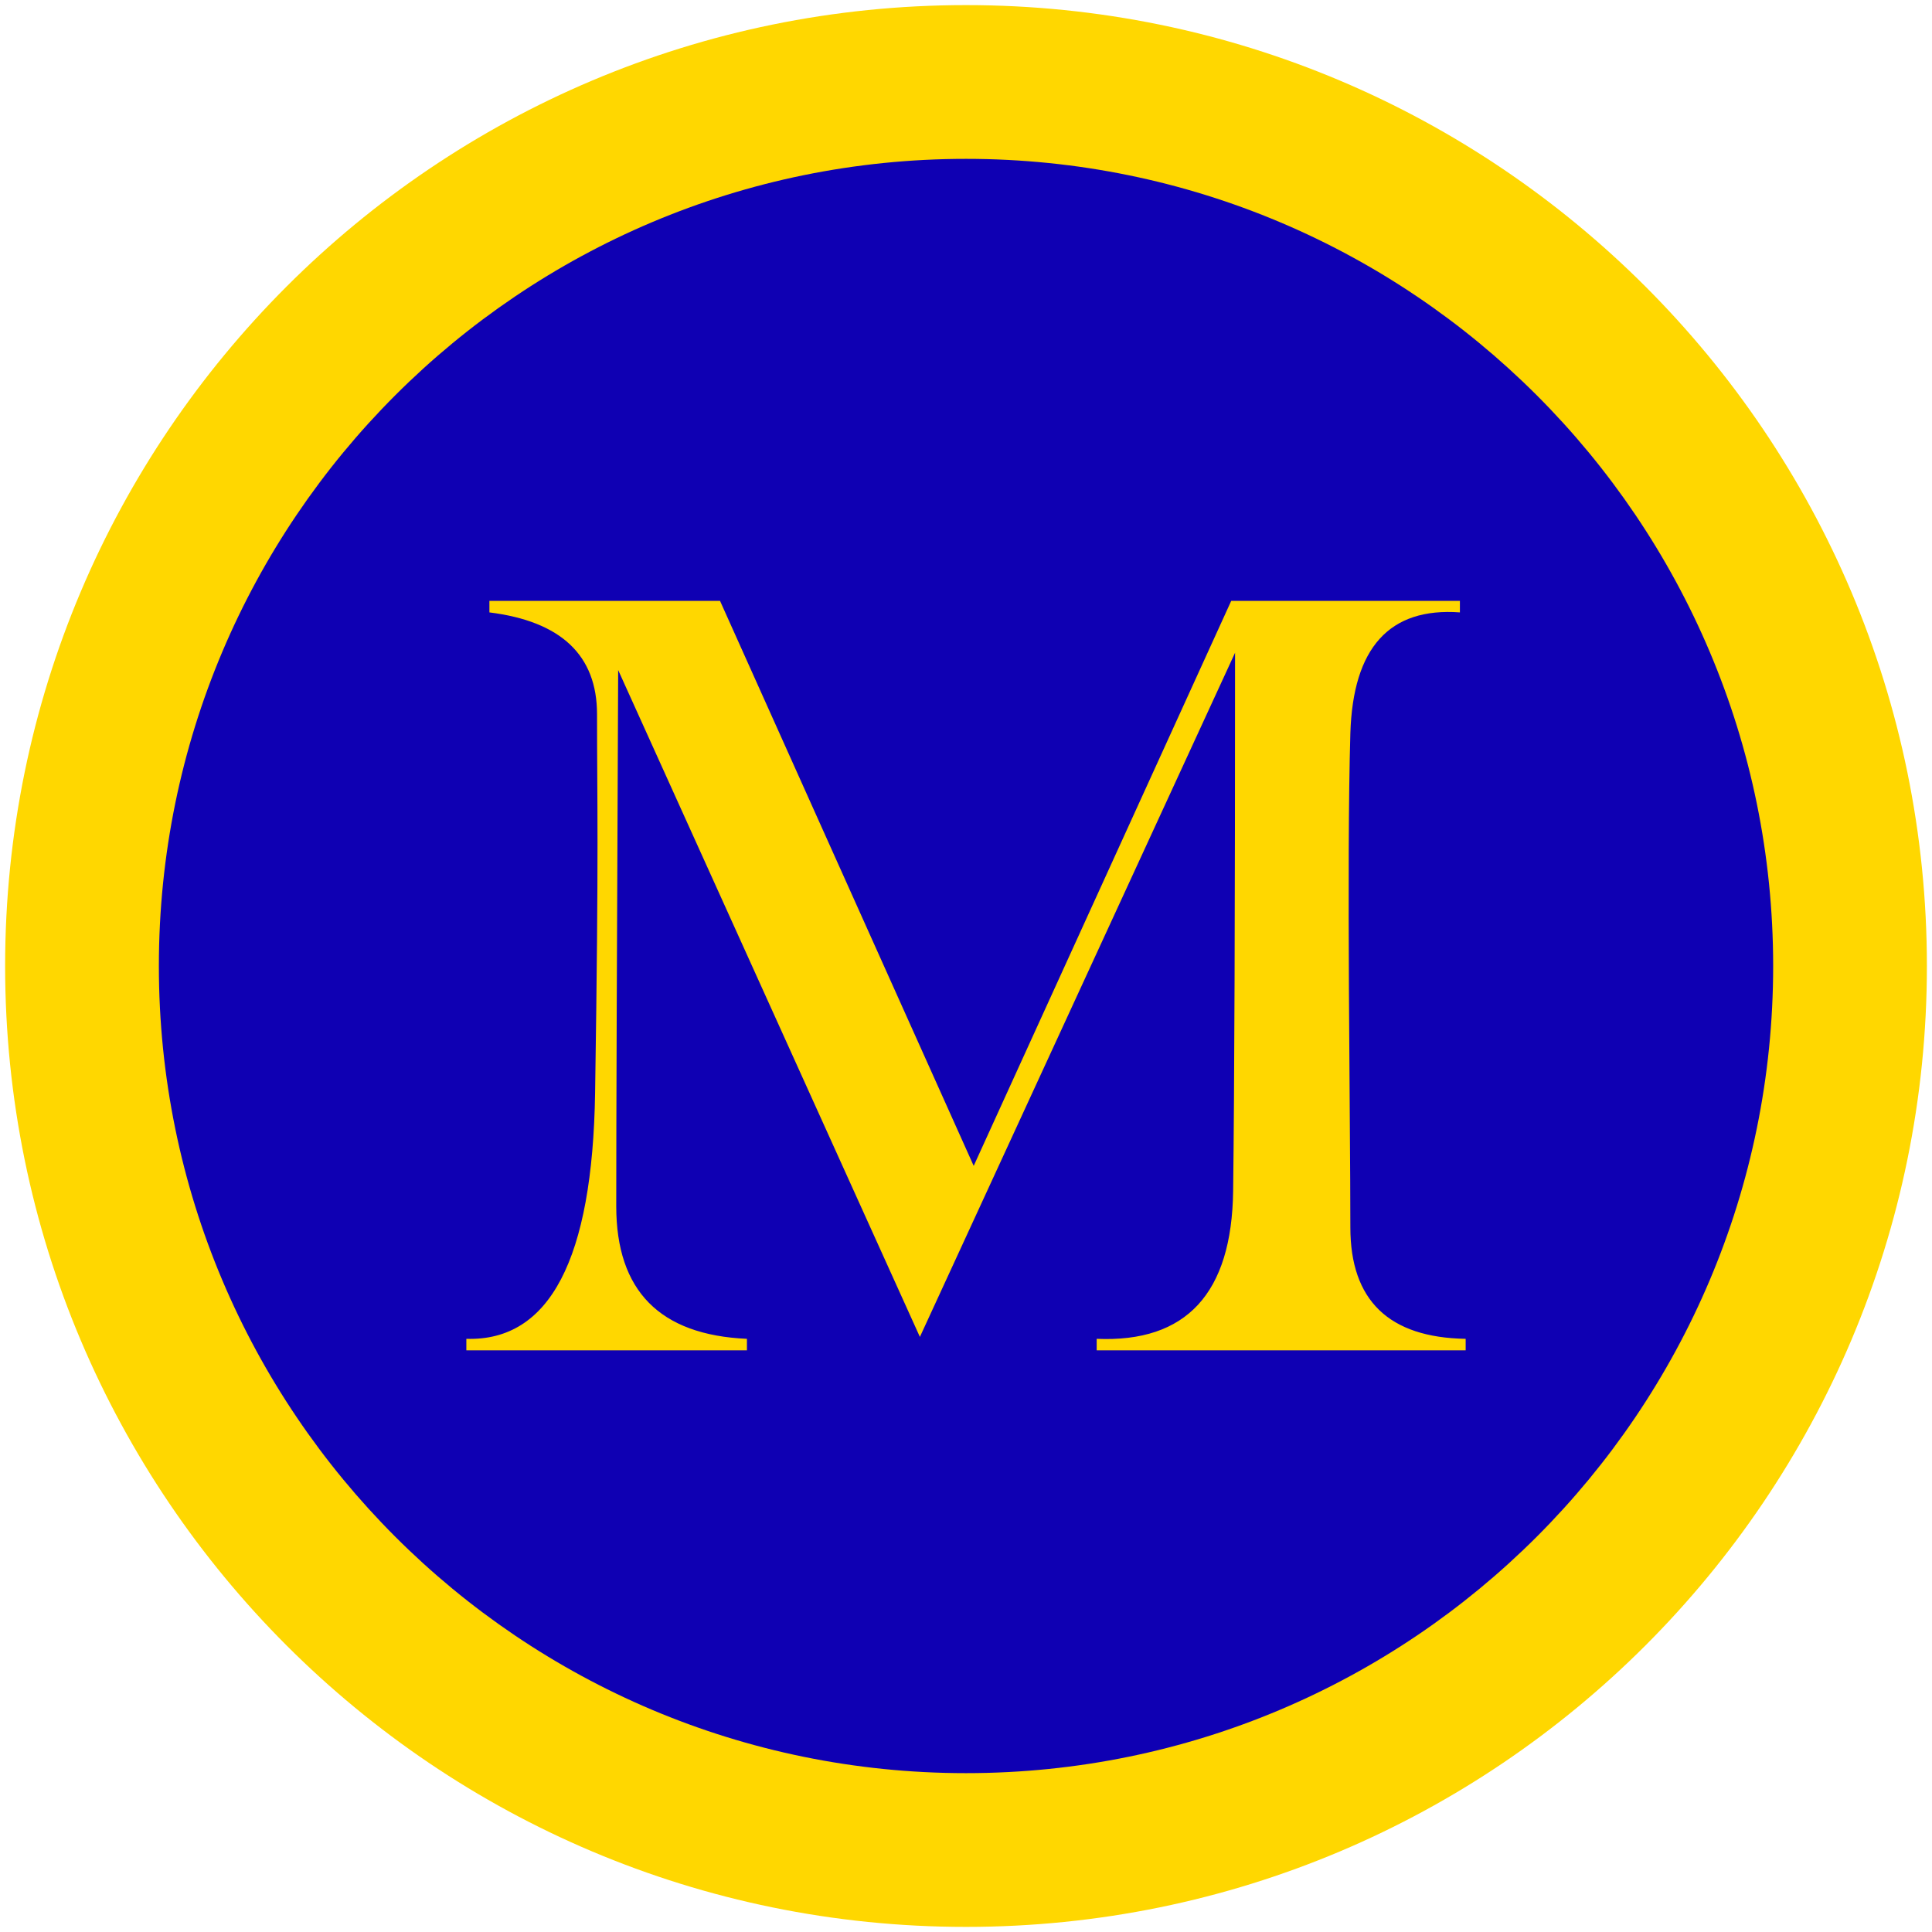
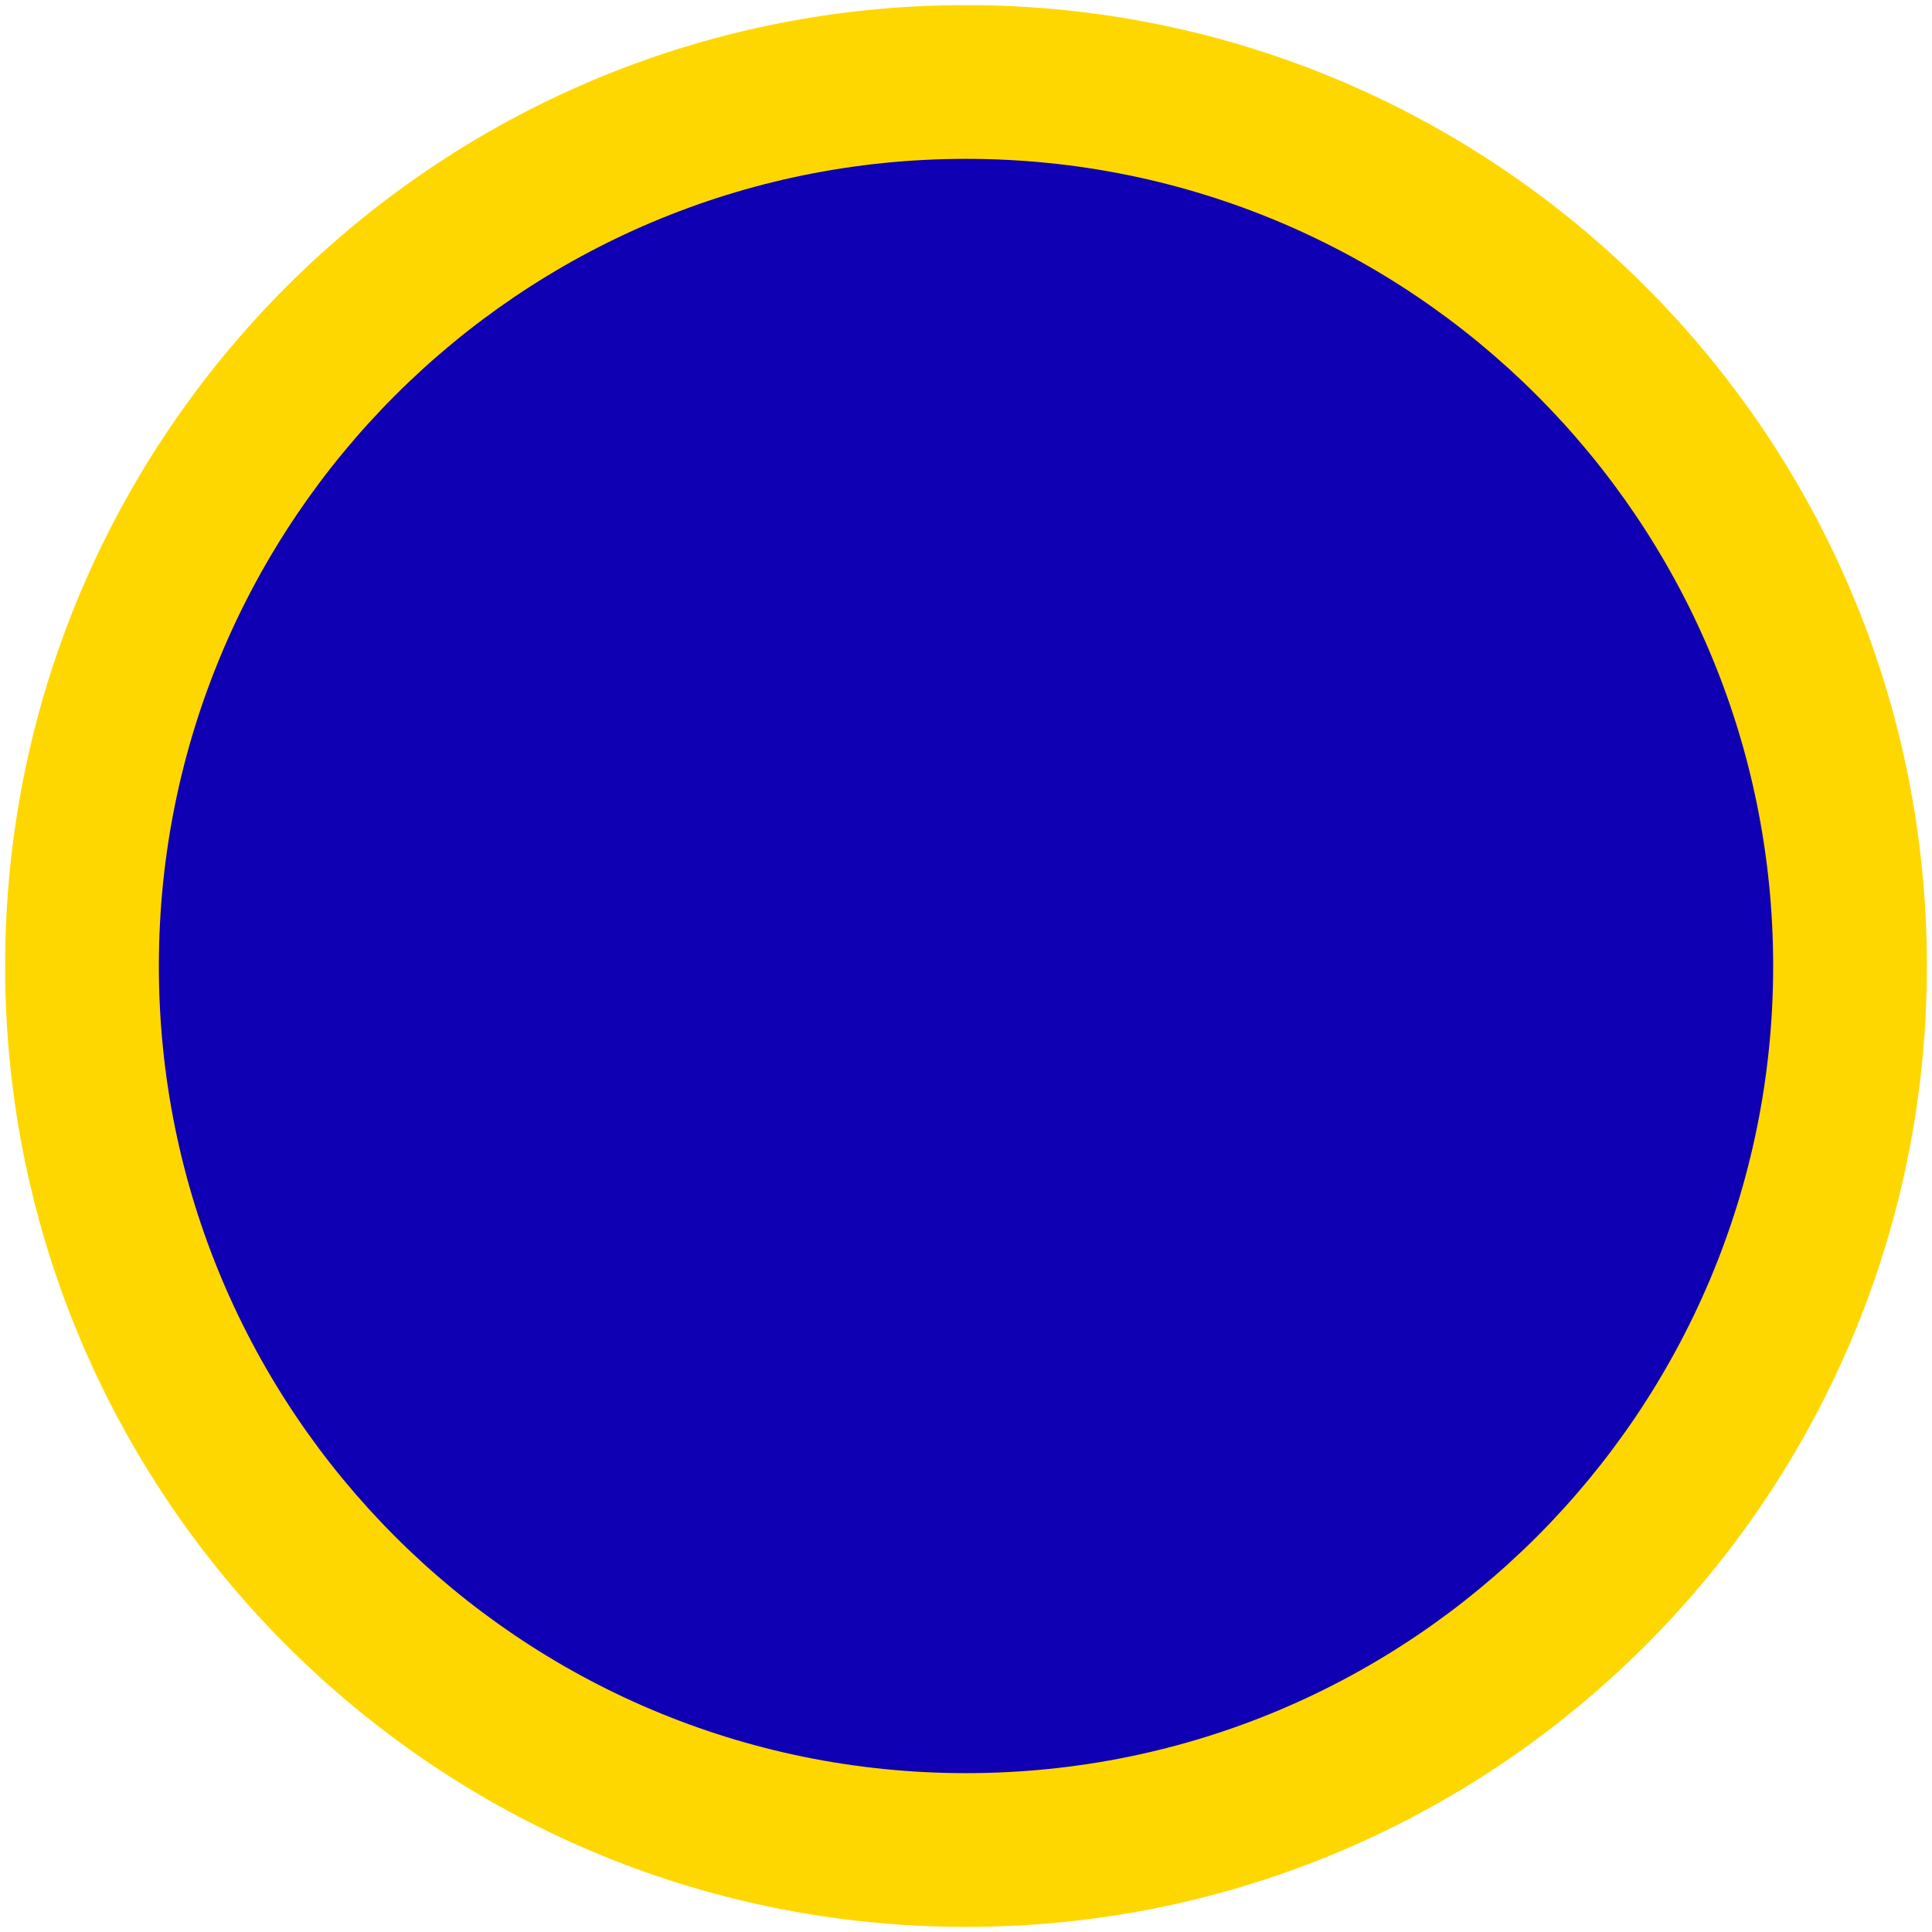
<svg xmlns="http://www.w3.org/2000/svg" width="126" height="126" viewBox="0 0 126 126" fill="none">
-   <path d="M63.001 125.667C97.611 125.667 125.667 97.61 125.667 63C125.667 28.39 97.611 0.333 63.001 0.333C28.391 0.333 0.334 28.39 0.334 63C0.334 97.61 28.391 125.667 63.001 125.667Z" fill="#FFD700" />
+   <path d="M63.001 125.667C97.611 125.667 125.667 97.61 125.667 63C125.667 28.39 97.611 0.333 63.001 0.333C28.391 0.333 0.334 28.39 0.334 63C0.334 97.61 28.391 125.667 63.001 125.667" fill="#FFD700" />
  <path d="M63.001 115.64C92.074 115.64 115.641 92.072 115.641 63C115.641 33.928 92.074 10.36 63.001 10.36C33.929 10.36 10.361 33.928 10.361 63C10.361 92.072 33.929 115.64 63.001 115.64Z" fill="#0F00B3" />
-   <path fill-rule="evenodd" clip-rule="evenodd" d="M63.502 76.035L80.297 39.187H95.211V39.939C90.616 39.605 88.234 42.237 88.067 47.835C87.817 56.232 88.067 72.902 88.067 80.046C88.067 84.808 90.574 87.231 95.587 87.315V88.067H71.523V87.315C77.372 87.566 80.338 84.349 80.422 77.664C80.506 70.98 80.547 59.282 80.547 42.571L59.993 87.19L40.315 43.699C40.232 61.496 40.19 73.152 40.19 78.667C40.19 84.182 43.031 87.064 48.713 87.315V88.067H30.414V87.315C35.845 87.482 38.644 82.135 38.811 71.272C39.062 54.979 38.937 52.347 38.937 46.582C38.937 42.738 36.597 40.524 31.918 39.939V39.187H46.958L63.502 76.035Z" fill="#FFD700" />
</svg>